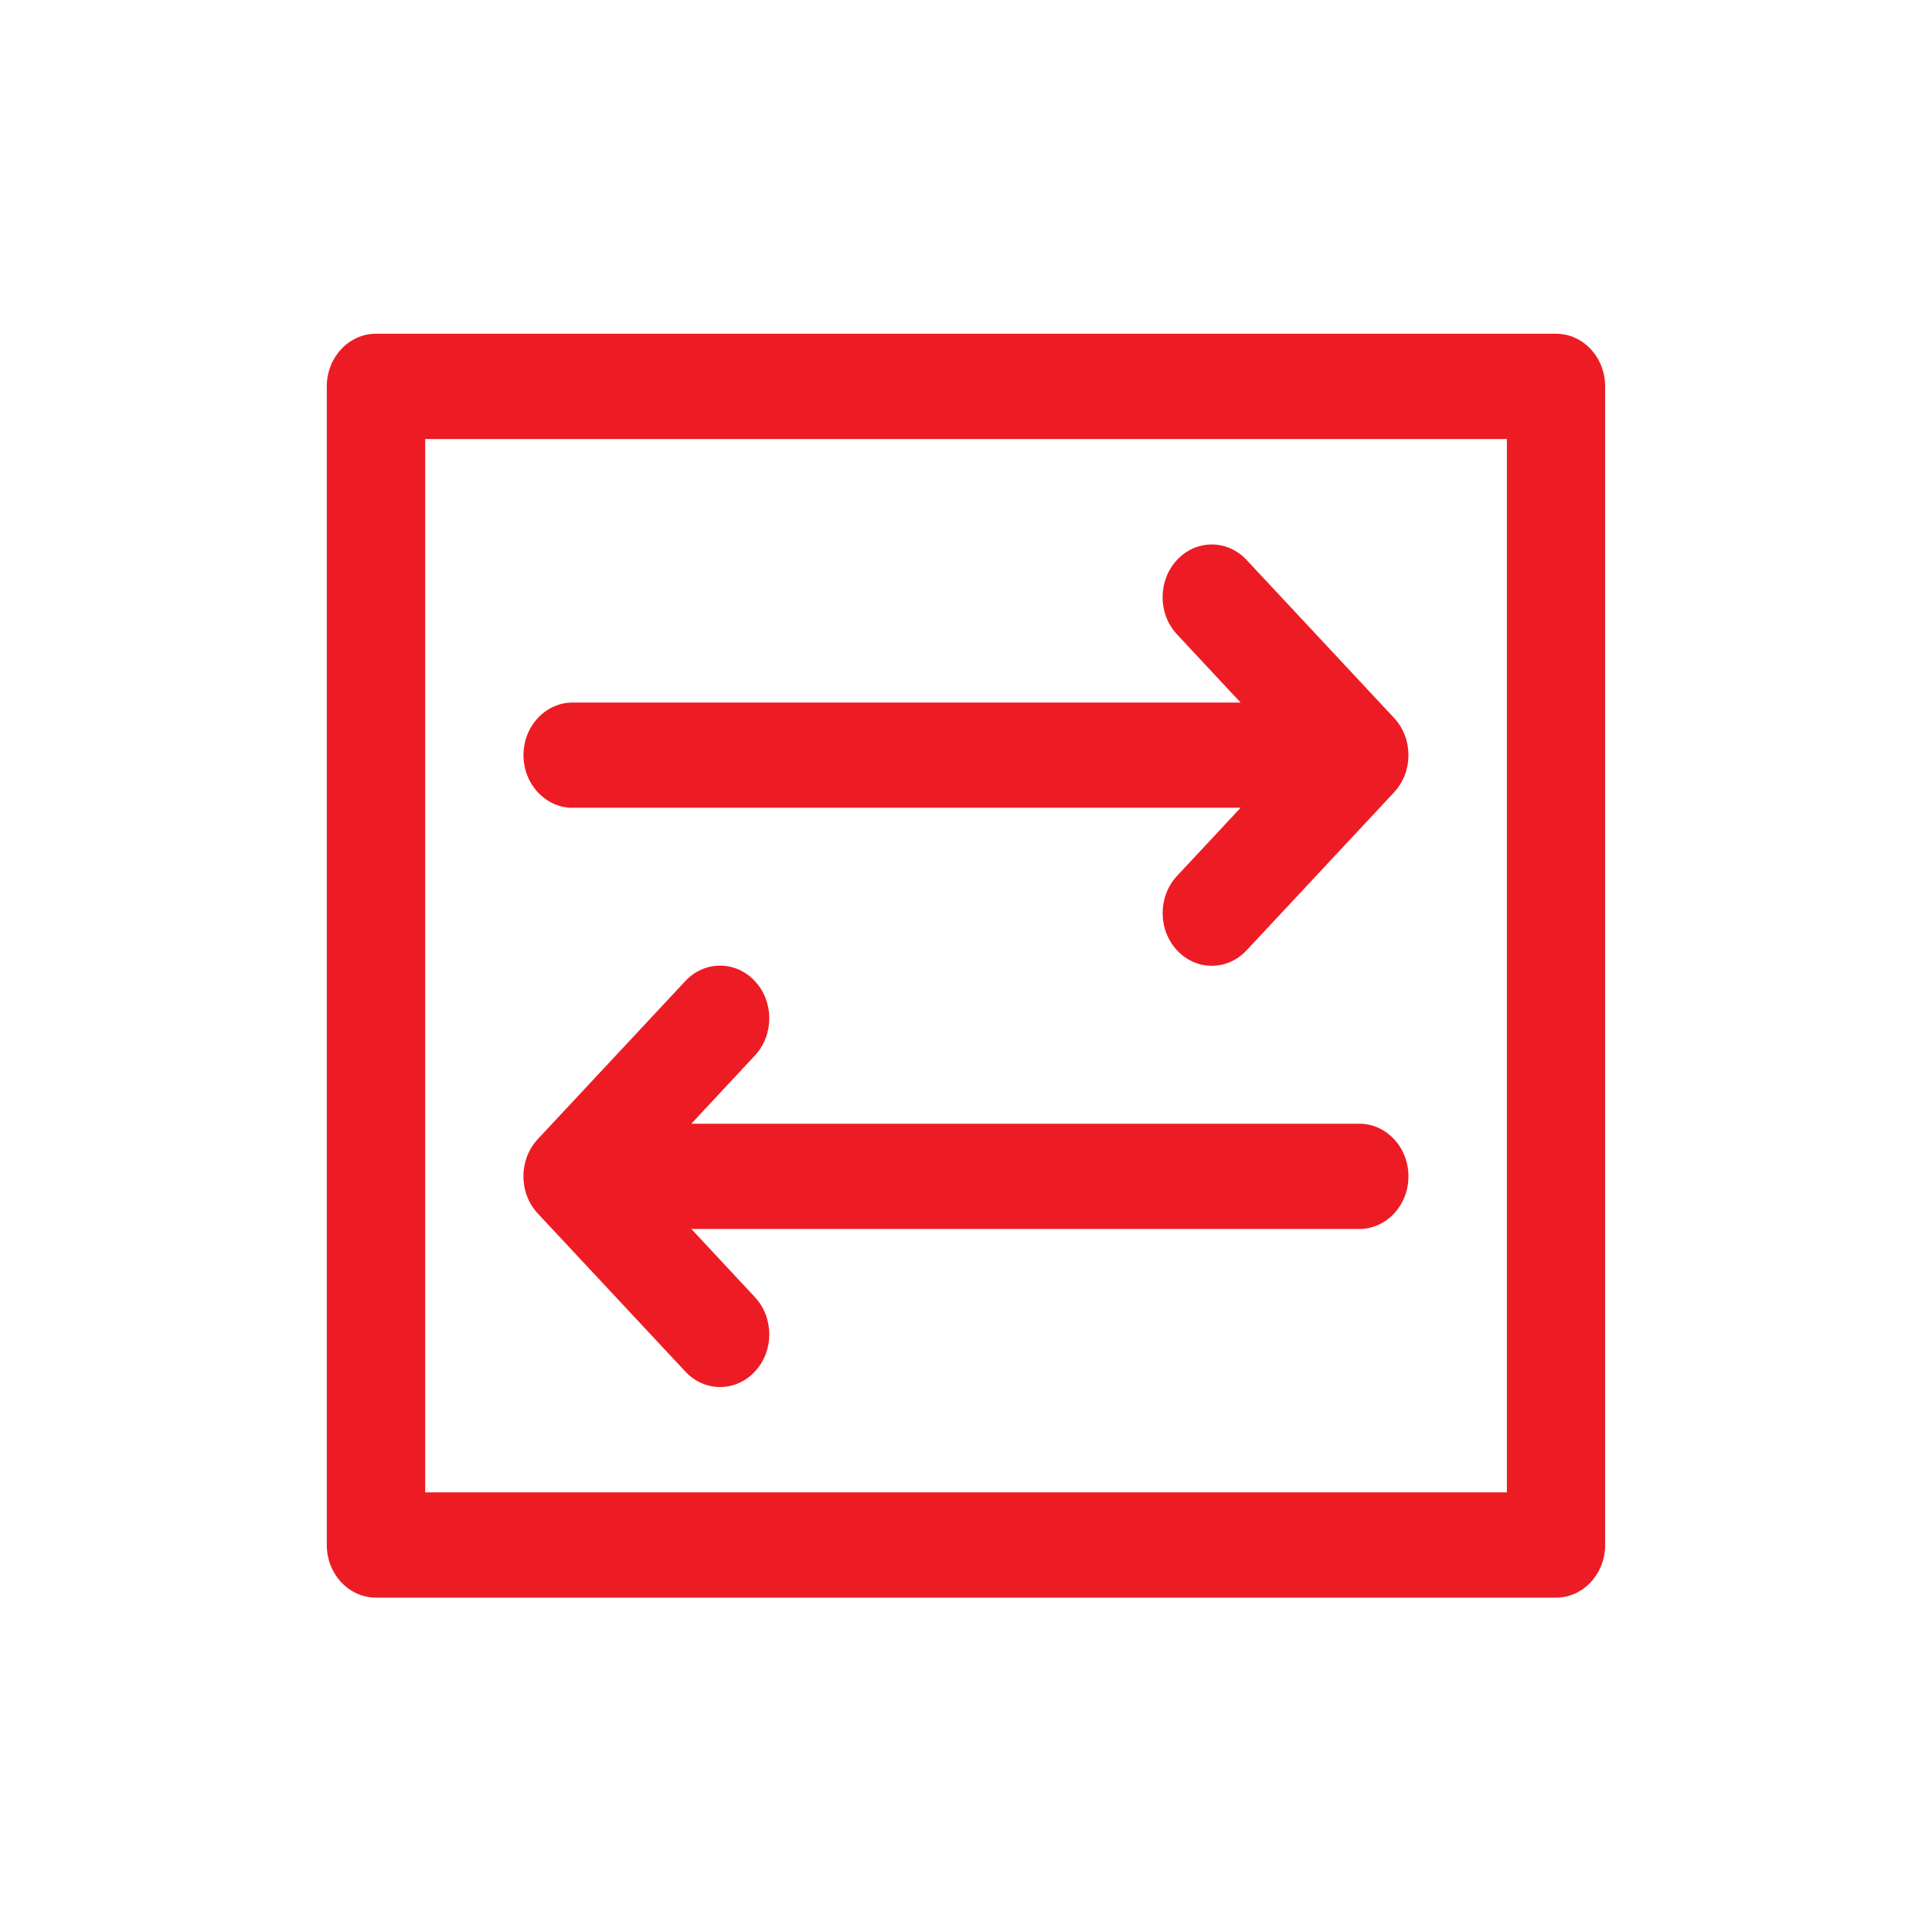
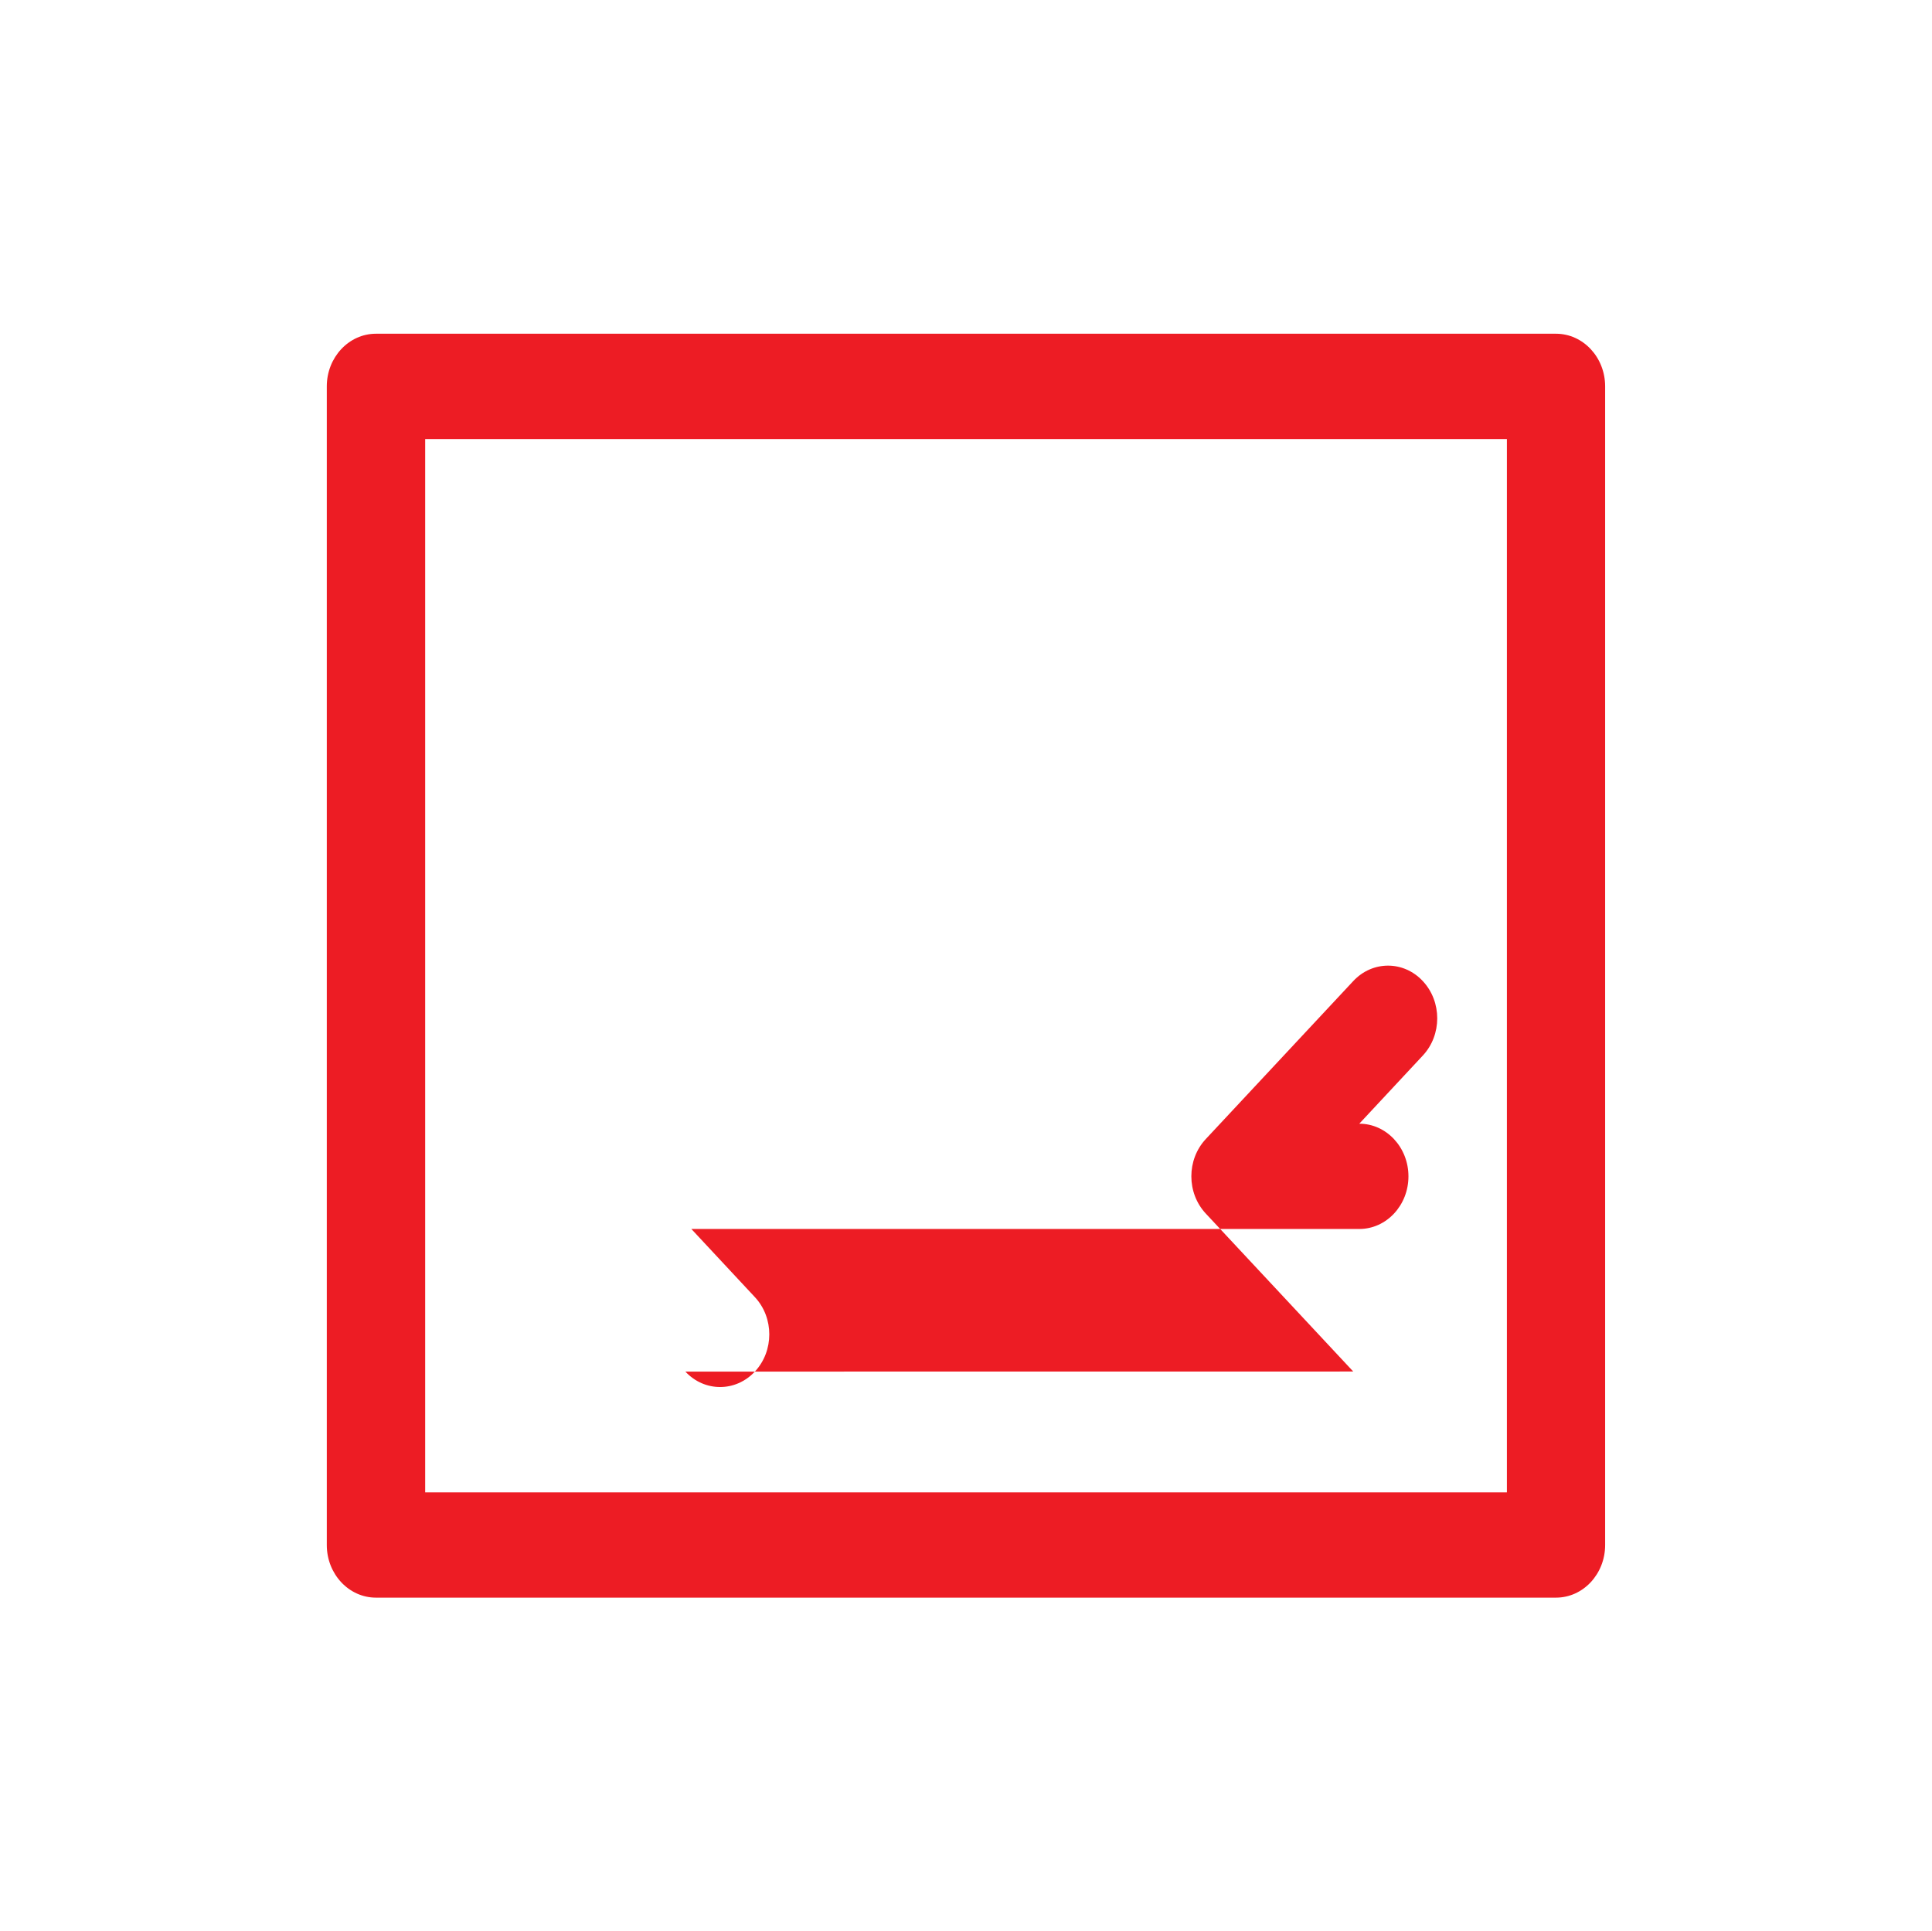
<svg xmlns="http://www.w3.org/2000/svg" id="Warstwa_1" data-name="Warstwa 1" viewBox="0 0 288.09 288.02">
  <defs>
    <style>
      .cls-1 {
        fill: #ed1c24;
        stroke-width: 0px;
      }
    </style>
  </defs>
  <path class="cls-1" d="m232.02,49.77H56.06c-4.04,0-7.33,3.52-7.33,7.85v172.79c0,4.34,3.29,7.85,7.33,7.85h175.96c4.05,0,7.33-3.52,7.33-7.85V57.62c0-4.34-3.29-7.85-7.33-7.85h0Zm-7.33,172.79H63.4V65.48h161.3v157.08h-.01Z" />
-   <path class="cls-1" d="m85.39,120.46h99.61l-9.48,10.16c-2.87,3.07-2.87,8.04,0,11.11,1.44,1.54,3.3,2.3,5.18,2.3s3.75-.77,5.18-2.3l21.99-23.56c2.87-3.07,2.87-8.04,0-11.11l-21.99-23.56c-2.87-3.07-7.51-3.07-10.37,0s-2.87,8.04,0,11.11l9.48,10.16h-99.6c-4.05,0-7.33,3.52-7.33,7.85s3.29,7.85,7.33,7.85h0Z" />
-   <path class="cls-1" d="m102.2,204.55c1.43,1.54,3.3,2.3,5.18,2.3s3.75-.77,5.18-2.3c2.87-3.07,2.87-8.04,0-11.11l-9.47-10.16h99.6c4.05,0,7.33-3.52,7.33-7.85s-3.29-7.85-7.33-7.85h-99.6l9.47-10.16c2.87-3.07,2.87-8.04,0-11.11-2.86-3.07-7.51-3.07-10.37,0l-21.99,23.56c-2.87,3.07-2.87,8.04,0,11.11l21.99,23.56h0Z" />
+   <path class="cls-1" d="m102.2,204.55c1.43,1.54,3.3,2.3,5.18,2.3s3.75-.77,5.18-2.3c2.87-3.07,2.87-8.04,0-11.11l-9.47-10.16h99.6c4.05,0,7.33-3.52,7.33-7.85s-3.29-7.85-7.33-7.85l9.47-10.16c2.87-3.07,2.87-8.04,0-11.11-2.86-3.07-7.51-3.07-10.37,0l-21.99,23.56c-2.87,3.07-2.87,8.04,0,11.11l21.99,23.56h0Z" />
</svg>